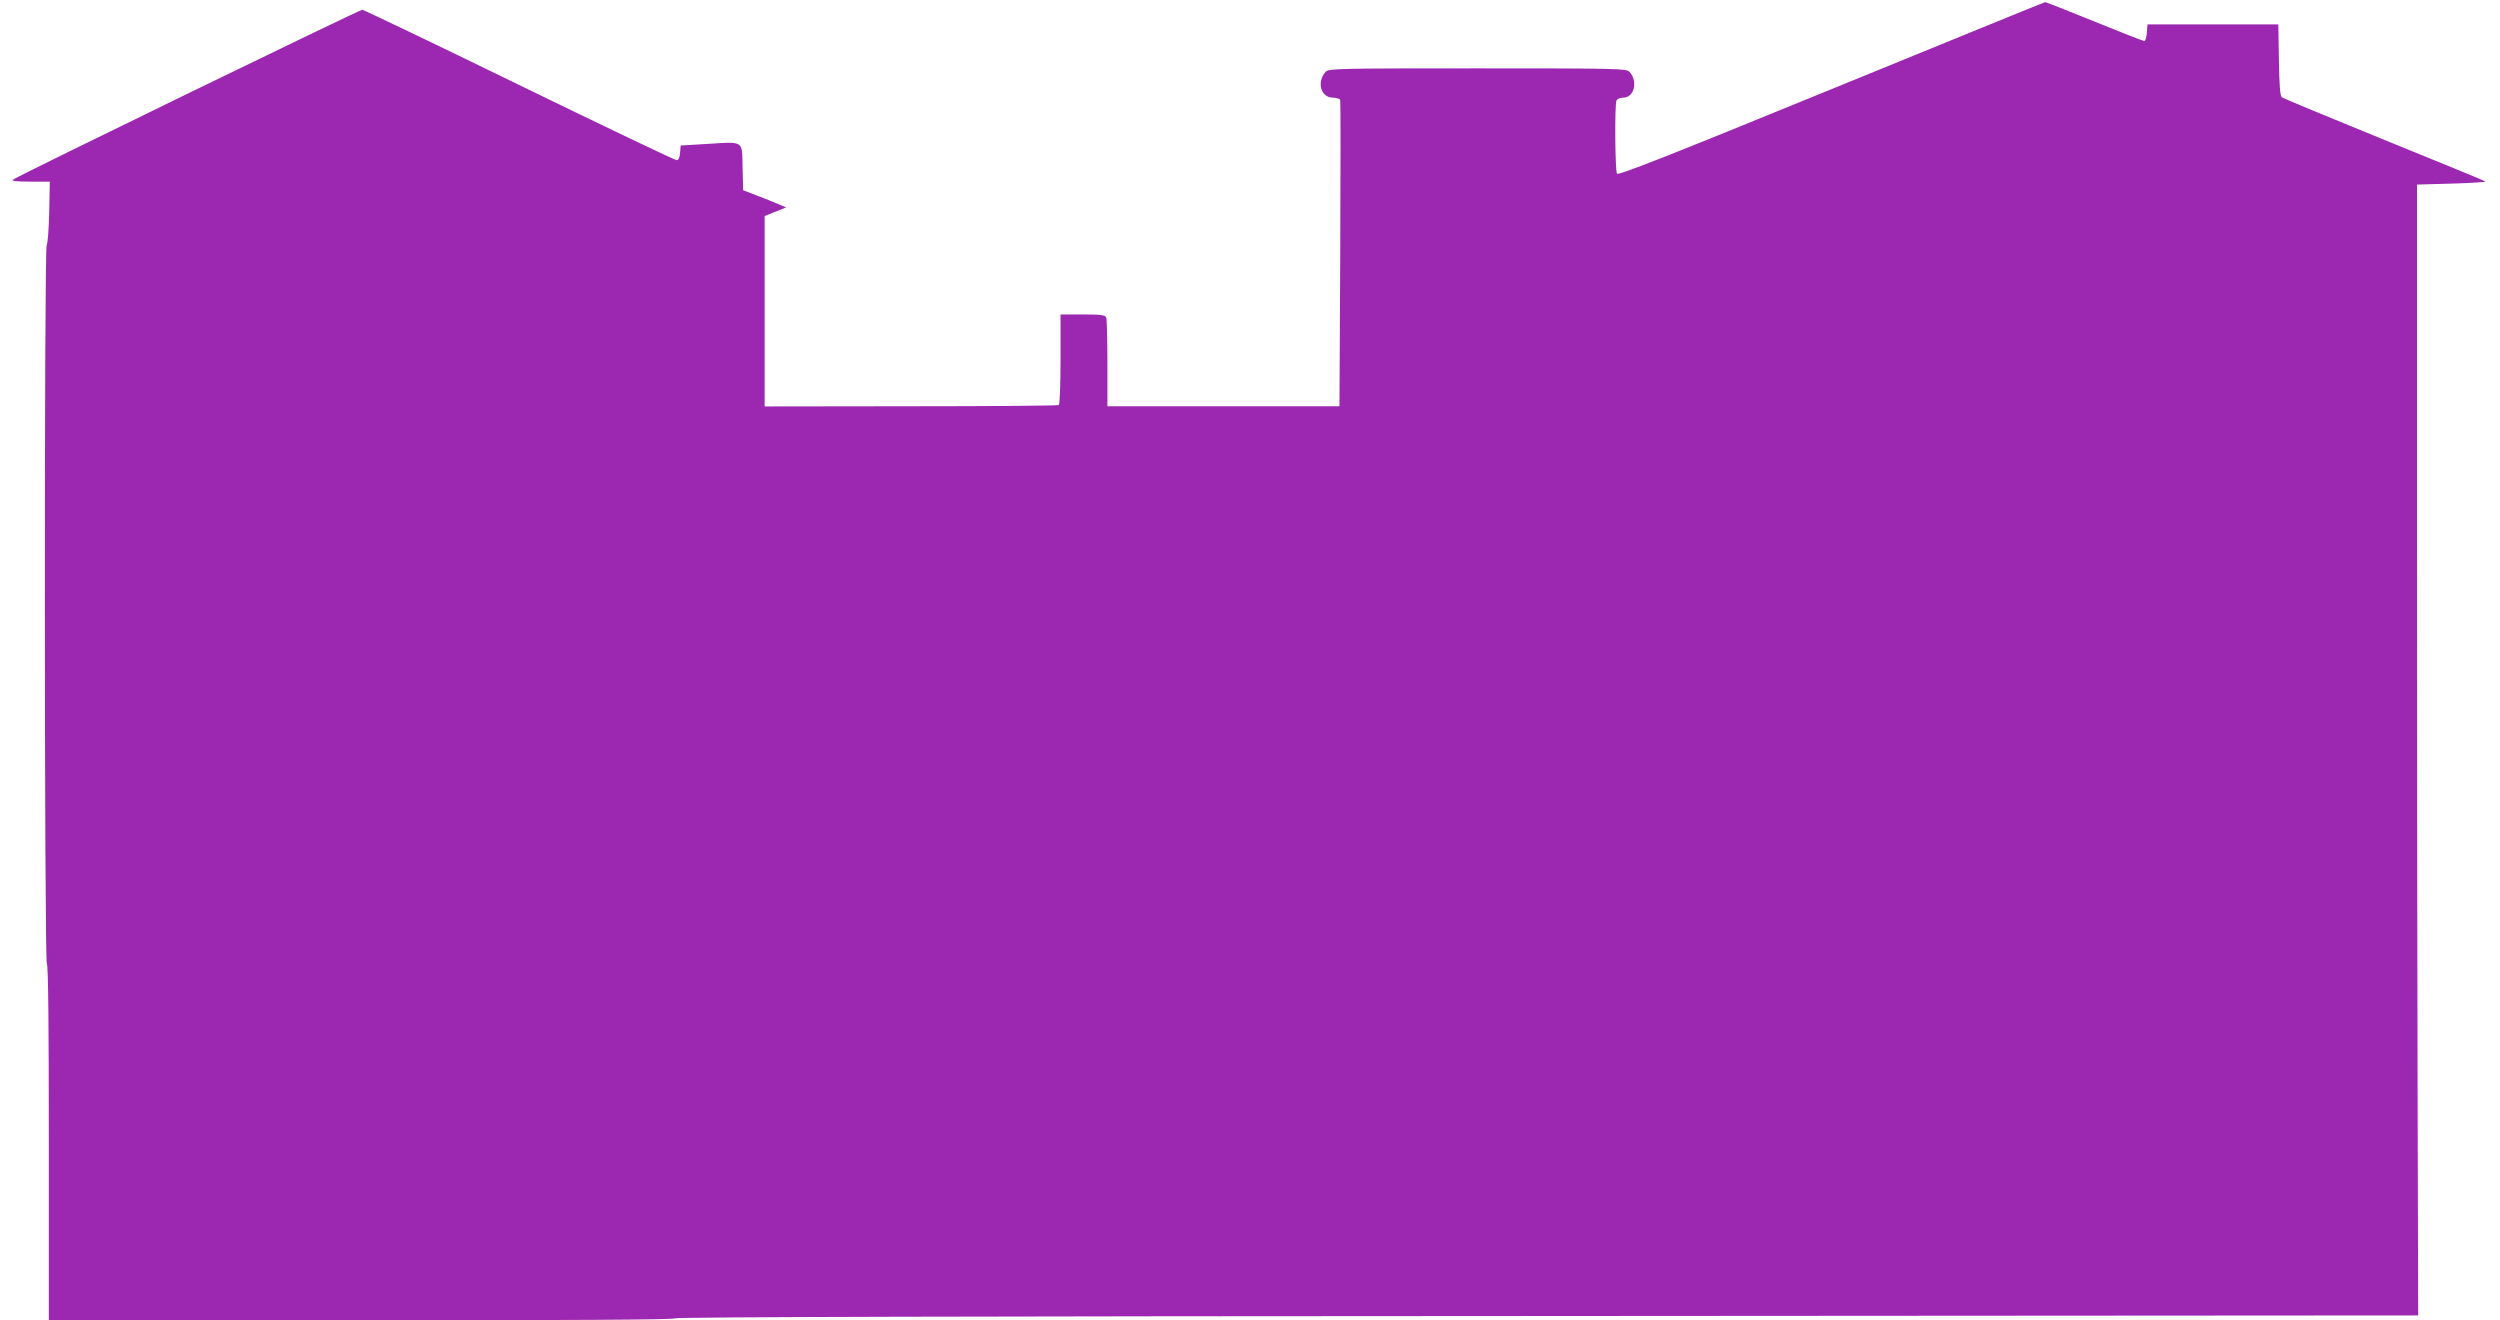
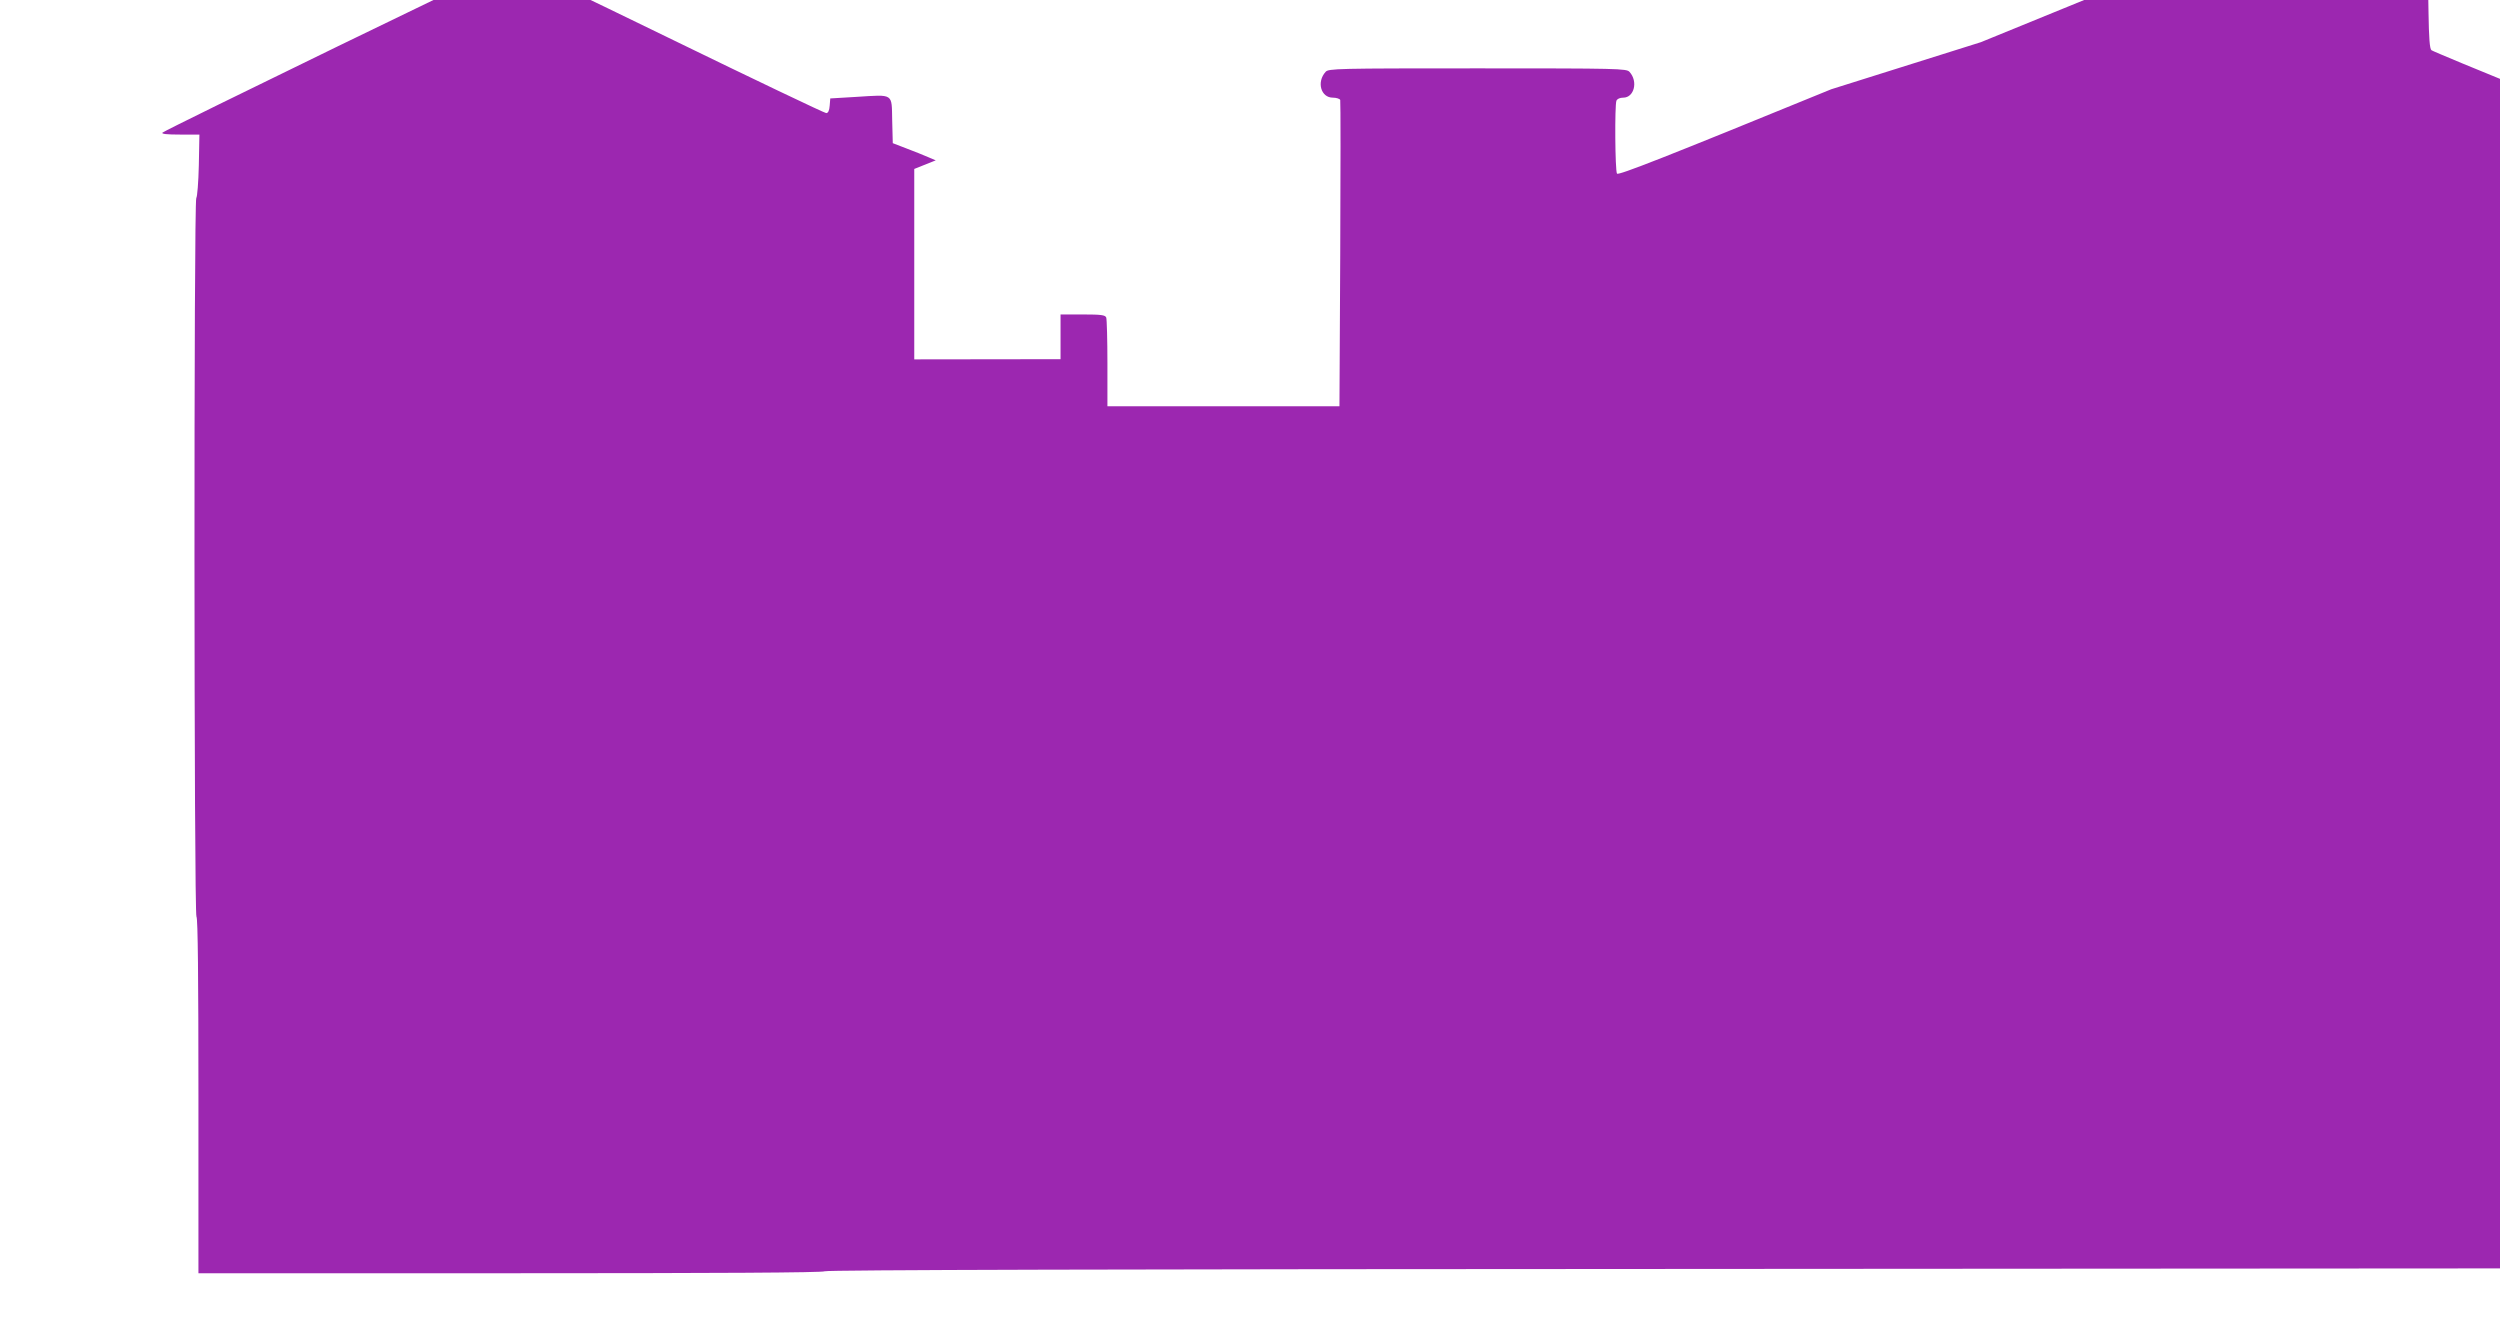
<svg xmlns="http://www.w3.org/2000/svg" version="1.0" width="1280pt" height="676pt" viewBox="0 0 1280 676" preserveAspectRatio="xMidYMid meet">
  <g transform="translate(0,676) scale(0.1,-0.1)" fill="#9c27b0" stroke="none">
-     <path d="M9376 6303 c-853 -349 -1090 -442 -1097 -432 -10 16 -12 349 -3 373 4 10 18 16 35 16 56 0 77 83 32 132 -15 17 -55 18 -778 18 -723 0 -763 -1 -778 -18 -47 -52 -24 -132 37 -132 19 0 36 -6 38 -12 2 -7 2 -363 0 -790 l-4 -778 -594 0 -594 0 0 219 c0 121 -3 226 -6 235 -5 13 -25 16 -120 16 l-114 0 0 -229 c0 -127 -4 -232 -9 -235 -5 -3 -345 -6 -757 -6 l-749 -1 0 488 0 487 55 22 55 22 -40 17 c-22 10 -71 29 -110 44 l-70 27 -3 117 c-3 140 10 132 -183 120 l-134 -8 -3 -37 c-2 -26 -8 -38 -18 -38 -8 0 -371 173 -806 385 -435 212 -797 385 -803 385 -15 0 -1775 -856 -1789 -870 -7 -7 23 -10 90 -10 l99 0 -3 -157 c-2 -87 -8 -162 -13 -168 -13 -13 -12 -3672 1 -3680 7 -4 10 -320 10 -916 l0 -909 1598 0 c1051 0 1601 3 1608 10 7 7 1516 11 4467 12 l4458 3 -3 1190 c-2 655 -3 1957 -3 2895 l0 1705 180 5 c99 3 176 8 170 11 -5 4 -239 100 -520 214 -280 114 -516 212 -522 217 -9 7 -13 63 -15 192 l-3 181 -335 0 -335 0 -3 -42 c-2 -24 -8 -43 -13 -43 -6 0 -121 45 -256 100 -136 55 -249 100 -252 99 -3 0 -496 -201 -1095 -446z" />
+     <path d="M9376 6303 c-853 -349 -1090 -442 -1097 -432 -10 16 -12 349 -3 373 4 10 18 16 35 16 56 0 77 83 32 132 -15 17 -55 18 -778 18 -723 0 -763 -1 -778 -18 -47 -52 -24 -132 37 -132 19 0 36 -6 38 -12 2 -7 2 -363 0 -790 l-4 -778 -594 0 -594 0 0 219 c0 121 -3 226 -6 235 -5 13 -25 16 -120 16 l-114 0 0 -229 l-749 -1 0 488 0 487 55 22 55 22 -40 17 c-22 10 -71 29 -110 44 l-70 27 -3 117 c-3 140 10 132 -183 120 l-134 -8 -3 -37 c-2 -26 -8 -38 -18 -38 -8 0 -371 173 -806 385 -435 212 -797 385 -803 385 -15 0 -1775 -856 -1789 -870 -7 -7 23 -10 90 -10 l99 0 -3 -157 c-2 -87 -8 -162 -13 -168 -13 -13 -12 -3672 1 -3680 7 -4 10 -320 10 -916 l0 -909 1598 0 c1051 0 1601 3 1608 10 7 7 1516 11 4467 12 l4458 3 -3 1190 c-2 655 -3 1957 -3 2895 l0 1705 180 5 c99 3 176 8 170 11 -5 4 -239 100 -520 214 -280 114 -516 212 -522 217 -9 7 -13 63 -15 192 l-3 181 -335 0 -335 0 -3 -42 c-2 -24 -8 -43 -13 -43 -6 0 -121 45 -256 100 -136 55 -249 100 -252 99 -3 0 -496 -201 -1095 -446z" />
  </g>
</svg>